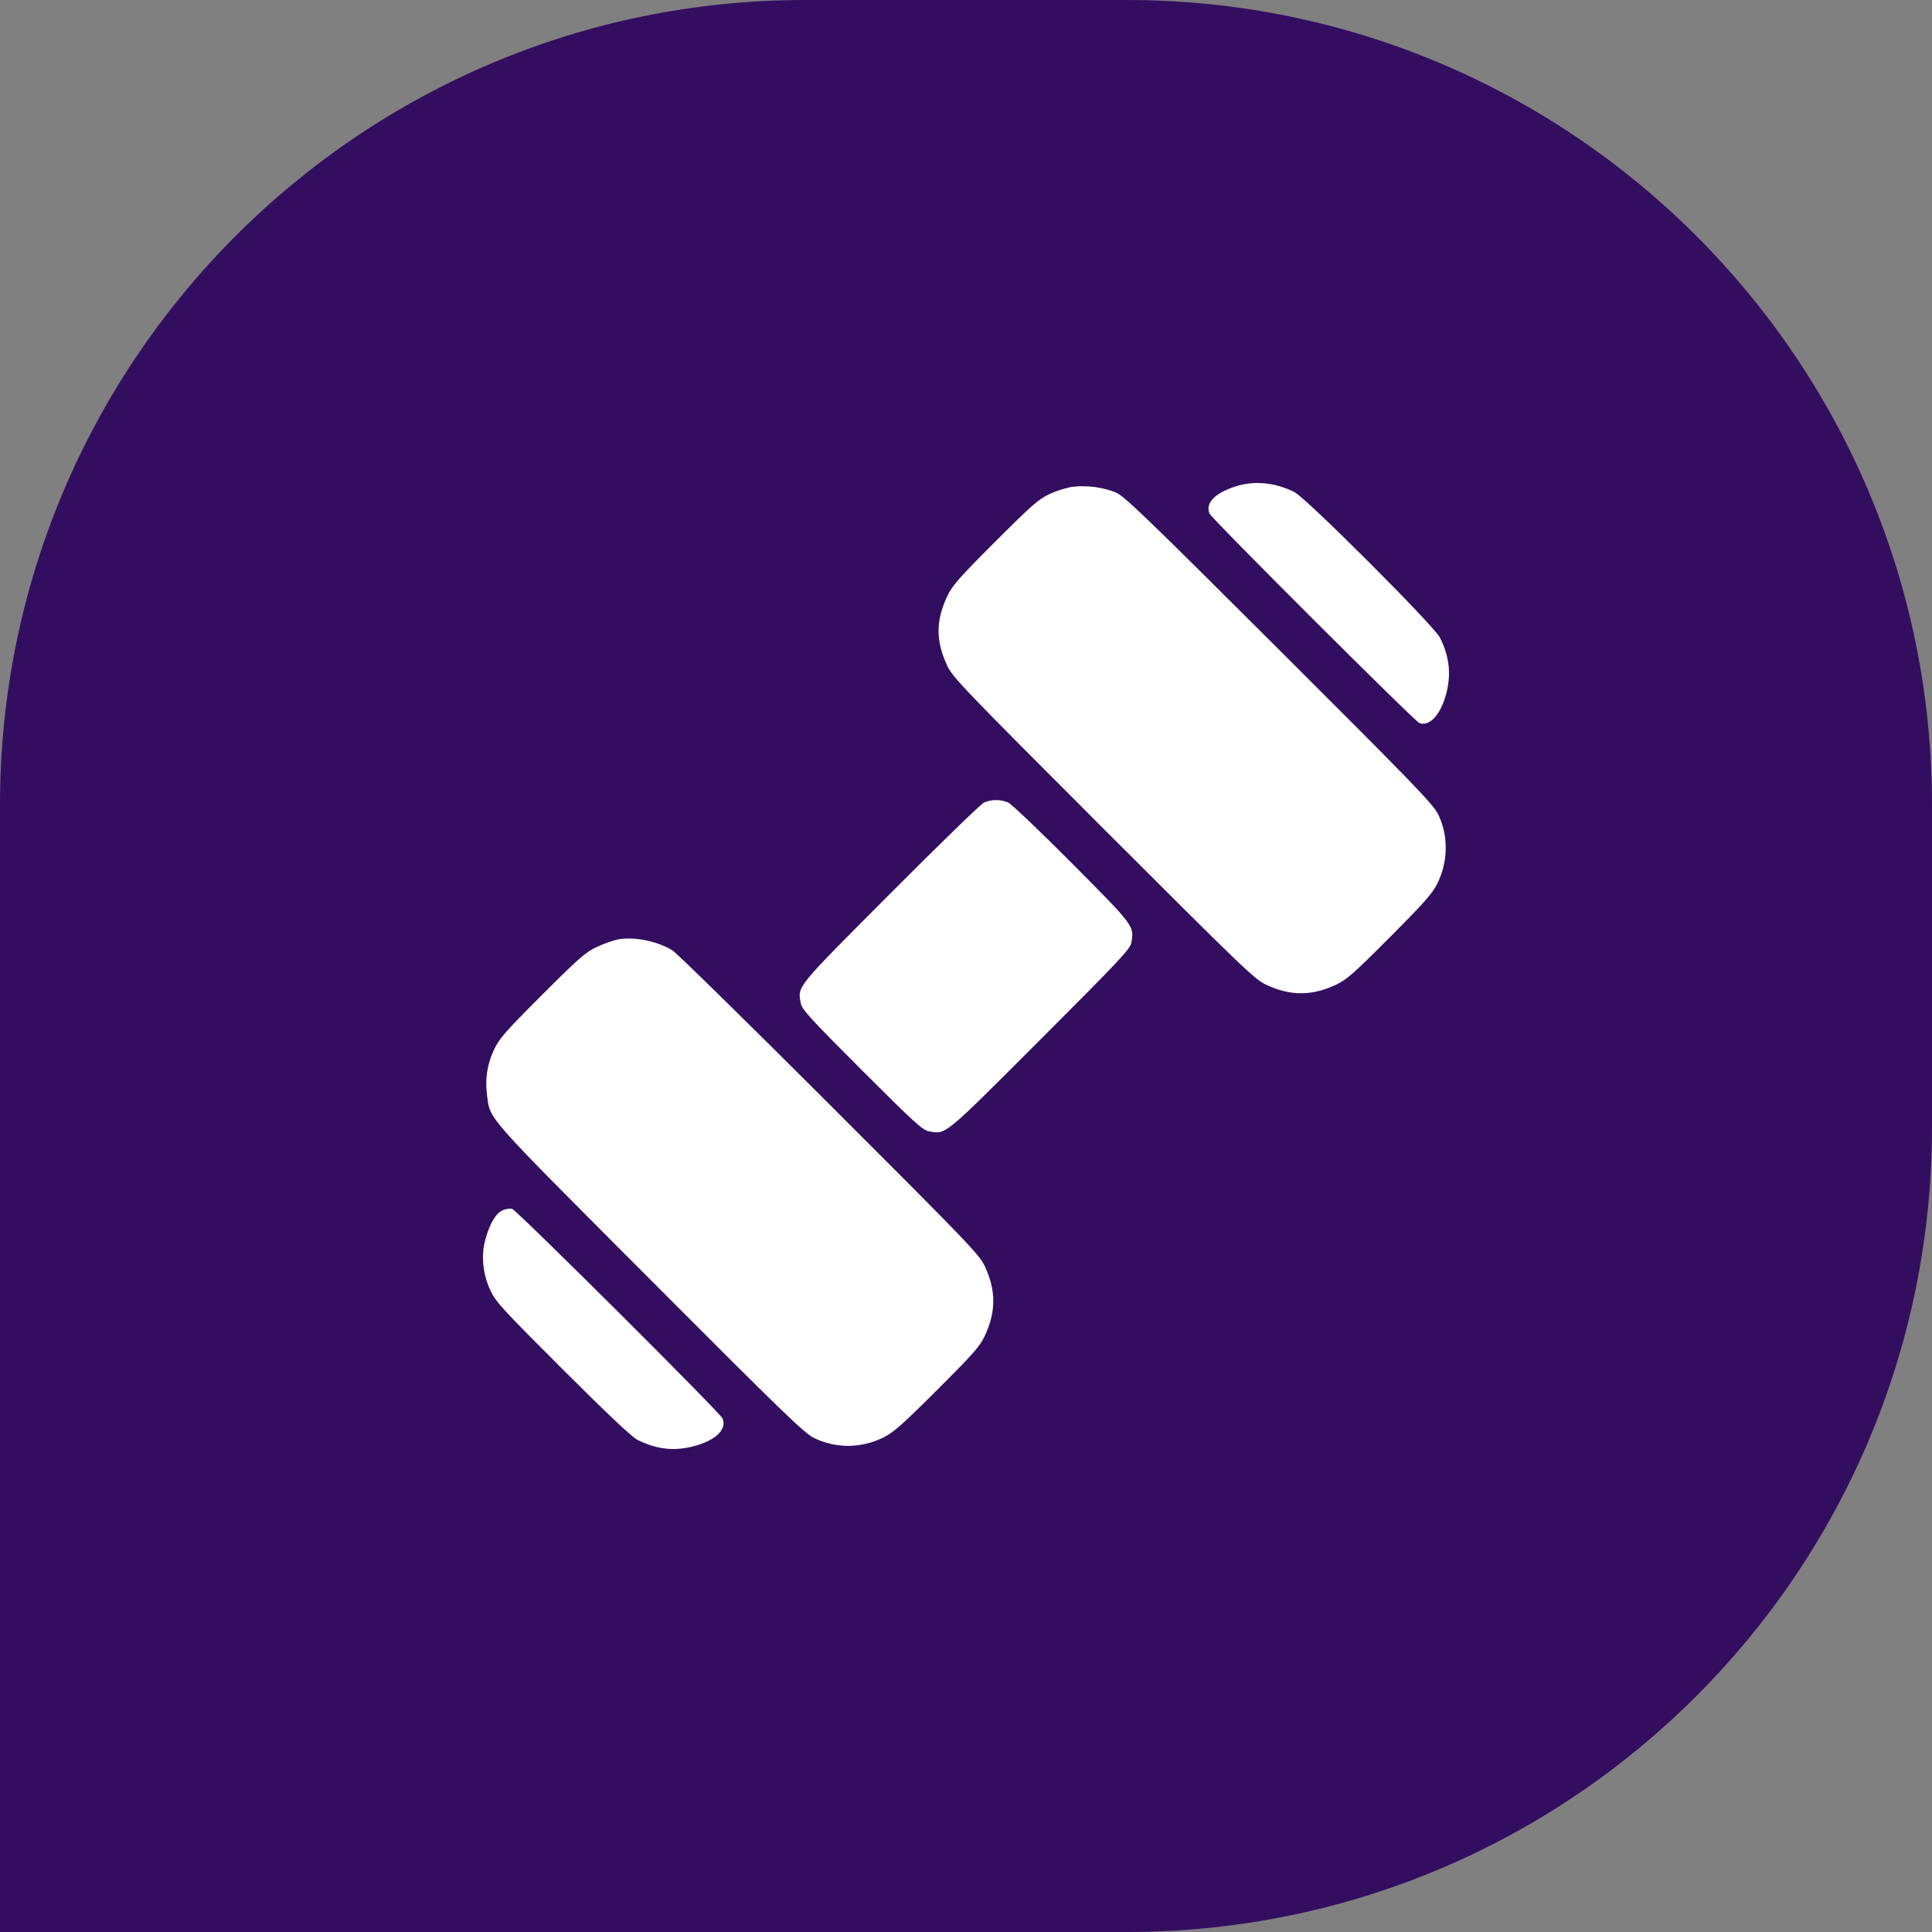
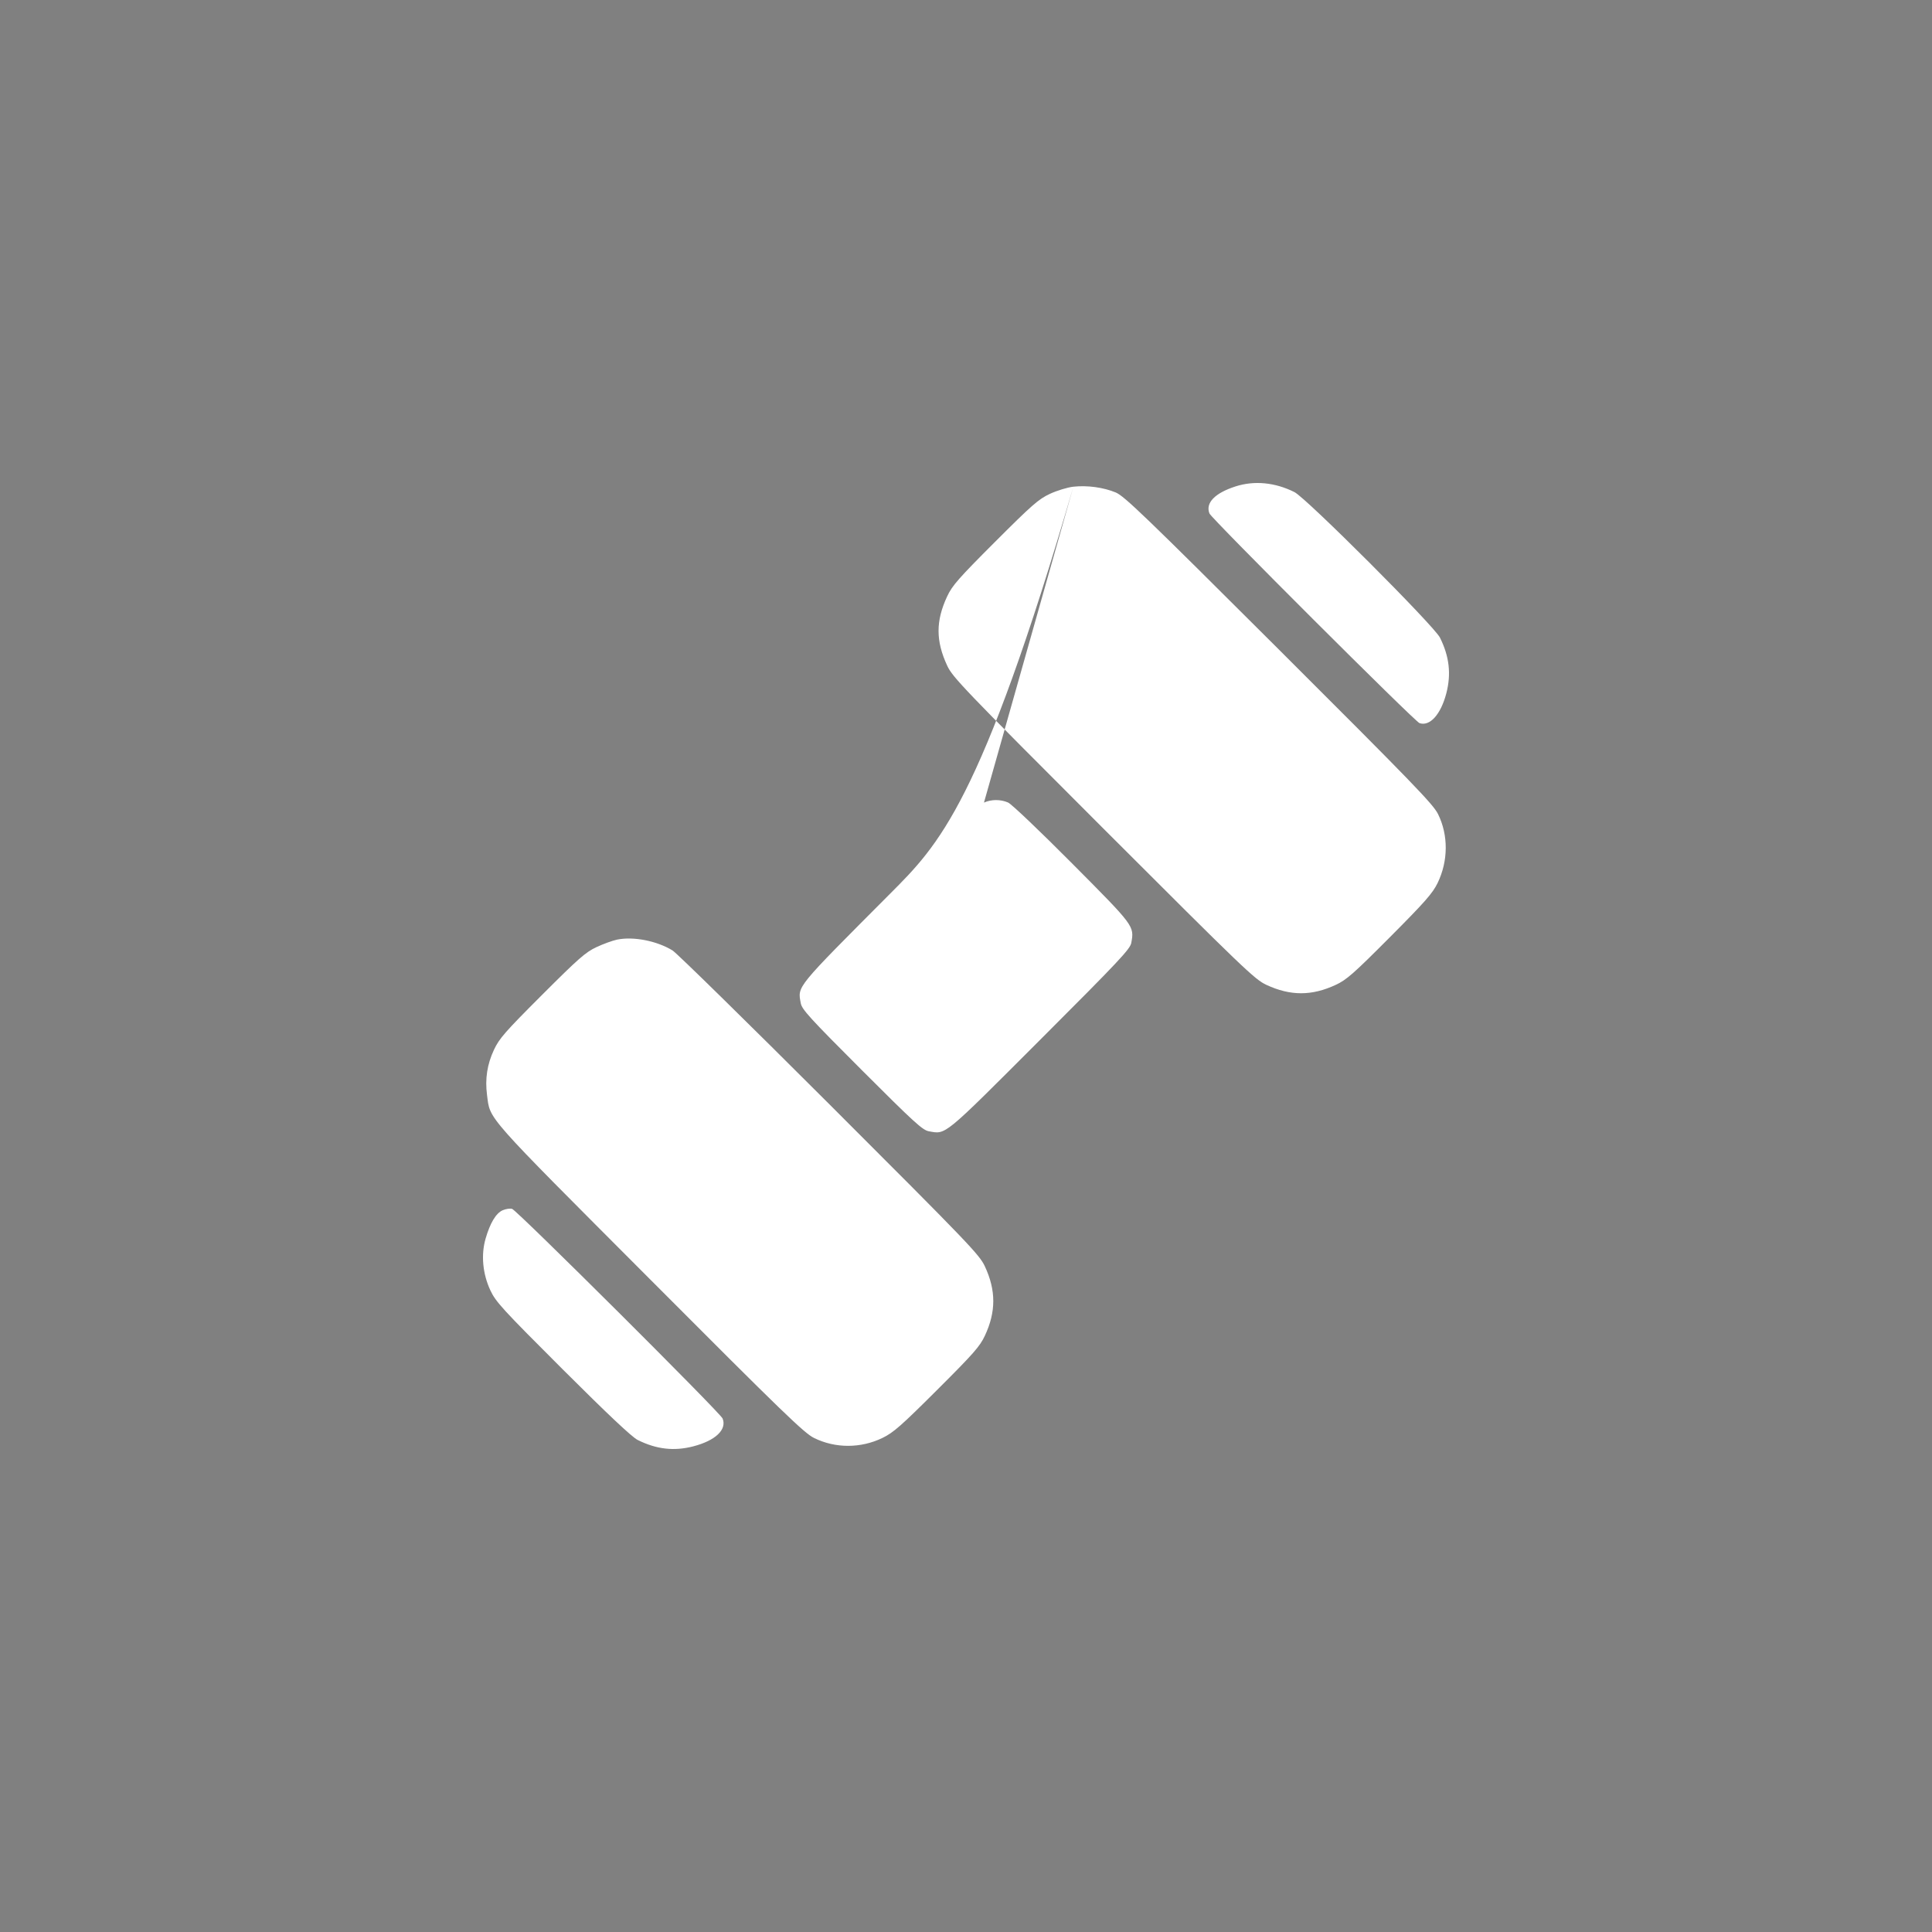
<svg xmlns="http://www.w3.org/2000/svg" width="60" height="60" viewBox="0 0 60 60" fill="none">
  <rect x="0" y="0" width="60" height="60" fill="#808080" stroke="none" />
-   <path d="M0 25C0 11.193 11.193 0 25 0H35C48.807 0 60 11.193 60 25V35C60 48.807 48.807 60 35 60H0V25Z" fill="#330E60" />
-   <path fill-rule="evenodd" clip-rule="evenodd" d="M38.374 15.105C37.728 15.312 37.43 15.62 37.561 15.947C37.623 16.104 43.939 22.408 44.083 22.457C44.405 22.567 44.745 22.19 44.917 21.531C45.073 20.93 45.01 20.384 44.718 19.8C44.533 19.432 40.568 15.467 40.201 15.283C39.599 14.981 38.956 14.919 38.374 15.105ZM33.334 15.115C33.152 15.135 32.823 15.236 32.604 15.338C32.252 15.503 32.052 15.678 30.9 16.83C29.768 17.962 29.572 18.185 29.416 18.519C29.058 19.284 29.058 19.904 29.418 20.677C29.584 21.033 29.928 21.392 34.268 25.733C38.632 30.096 38.966 30.417 39.329 30.586C40.076 30.933 40.738 30.933 41.484 30.585C41.823 30.426 42.034 30.24 43.167 29.103C44.262 28.003 44.49 27.743 44.647 27.421C44.978 26.736 44.983 25.936 44.659 25.281C44.508 24.975 43.871 24.317 39.72 20.175C35.557 16.022 34.916 15.405 34.65 15.294C34.269 15.136 33.765 15.067 33.334 15.115ZM30.558 24.925C30.461 24.969 29.151 26.241 27.646 27.752C24.681 30.727 24.771 30.617 24.869 31.158C24.904 31.349 25.152 31.621 26.766 33.235C28.38 34.849 28.652 35.098 28.843 35.132C29.386 35.23 29.268 35.328 32.298 32.297C34.756 29.839 35.098 29.475 35.133 29.282C35.228 28.756 35.237 28.768 33.294 26.814C32.299 25.813 31.412 24.968 31.307 24.923C31.072 24.821 30.787 24.822 30.558 24.925ZM19.163 29.181C19.021 29.211 18.732 29.316 18.521 29.415C18.187 29.571 17.965 29.766 16.832 30.899C15.68 32.051 15.505 32.251 15.34 32.603C15.129 33.054 15.06 33.507 15.125 34.004C15.228 34.788 14.998 34.528 20.177 39.719C24.328 43.882 24.975 44.507 25.282 44.658C25.944 44.984 26.735 44.983 27.408 44.655C27.747 44.49 27.987 44.279 29.105 43.164C30.238 42.033 30.43 41.816 30.587 41.48C30.934 40.738 30.934 40.075 30.586 39.328C30.418 38.966 30.096 38.63 25.763 34.3C23.209 31.748 21.015 29.596 20.886 29.517C20.397 29.218 19.668 29.076 19.163 29.181ZM15.61 37.586C15.404 37.676 15.221 37.98 15.08 38.468C14.935 38.971 14.989 39.559 15.228 40.071C15.394 40.429 15.597 40.65 17.474 42.525C18.88 43.928 19.622 44.627 19.801 44.718C20.386 45.01 20.932 45.073 21.533 44.917C22.221 44.738 22.579 44.397 22.441 44.053C22.371 43.876 16.05 37.582 15.903 37.542C15.839 37.524 15.707 37.544 15.61 37.586Z" fill="white" />
+   <path fill-rule="evenodd" clip-rule="evenodd" d="M38.374 15.105C37.728 15.312 37.43 15.62 37.561 15.947C37.623 16.104 43.939 22.408 44.083 22.457C44.405 22.567 44.745 22.19 44.917 21.531C45.073 20.93 45.01 20.384 44.718 19.8C44.533 19.432 40.568 15.467 40.201 15.283C39.599 14.981 38.956 14.919 38.374 15.105ZM33.334 15.115C33.152 15.135 32.823 15.236 32.604 15.338C32.252 15.503 32.052 15.678 30.9 16.83C29.768 17.962 29.572 18.185 29.416 18.519C29.058 19.284 29.058 19.904 29.418 20.677C29.584 21.033 29.928 21.392 34.268 25.733C38.632 30.096 38.966 30.417 39.329 30.586C40.076 30.933 40.738 30.933 41.484 30.585C41.823 30.426 42.034 30.24 43.167 29.103C44.262 28.003 44.49 27.743 44.647 27.421C44.978 26.736 44.983 25.936 44.659 25.281C44.508 24.975 43.871 24.317 39.72 20.175C35.557 16.022 34.916 15.405 34.65 15.294C34.269 15.136 33.765 15.067 33.334 15.115ZC30.461 24.969 29.151 26.241 27.646 27.752C24.681 30.727 24.771 30.617 24.869 31.158C24.904 31.349 25.152 31.621 26.766 33.235C28.38 34.849 28.652 35.098 28.843 35.132C29.386 35.23 29.268 35.328 32.298 32.297C34.756 29.839 35.098 29.475 35.133 29.282C35.228 28.756 35.237 28.768 33.294 26.814C32.299 25.813 31.412 24.968 31.307 24.923C31.072 24.821 30.787 24.822 30.558 24.925ZM19.163 29.181C19.021 29.211 18.732 29.316 18.521 29.415C18.187 29.571 17.965 29.766 16.832 30.899C15.68 32.051 15.505 32.251 15.34 32.603C15.129 33.054 15.06 33.507 15.125 34.004C15.228 34.788 14.998 34.528 20.177 39.719C24.328 43.882 24.975 44.507 25.282 44.658C25.944 44.984 26.735 44.983 27.408 44.655C27.747 44.49 27.987 44.279 29.105 43.164C30.238 42.033 30.43 41.816 30.587 41.48C30.934 40.738 30.934 40.075 30.586 39.328C30.418 38.966 30.096 38.63 25.763 34.3C23.209 31.748 21.015 29.596 20.886 29.517C20.397 29.218 19.668 29.076 19.163 29.181ZM15.61 37.586C15.404 37.676 15.221 37.98 15.08 38.468C14.935 38.971 14.989 39.559 15.228 40.071C15.394 40.429 15.597 40.65 17.474 42.525C18.88 43.928 19.622 44.627 19.801 44.718C20.386 45.01 20.932 45.073 21.533 44.917C22.221 44.738 22.579 44.397 22.441 44.053C22.371 43.876 16.05 37.582 15.903 37.542C15.839 37.524 15.707 37.544 15.61 37.586Z" fill="white" />
</svg>